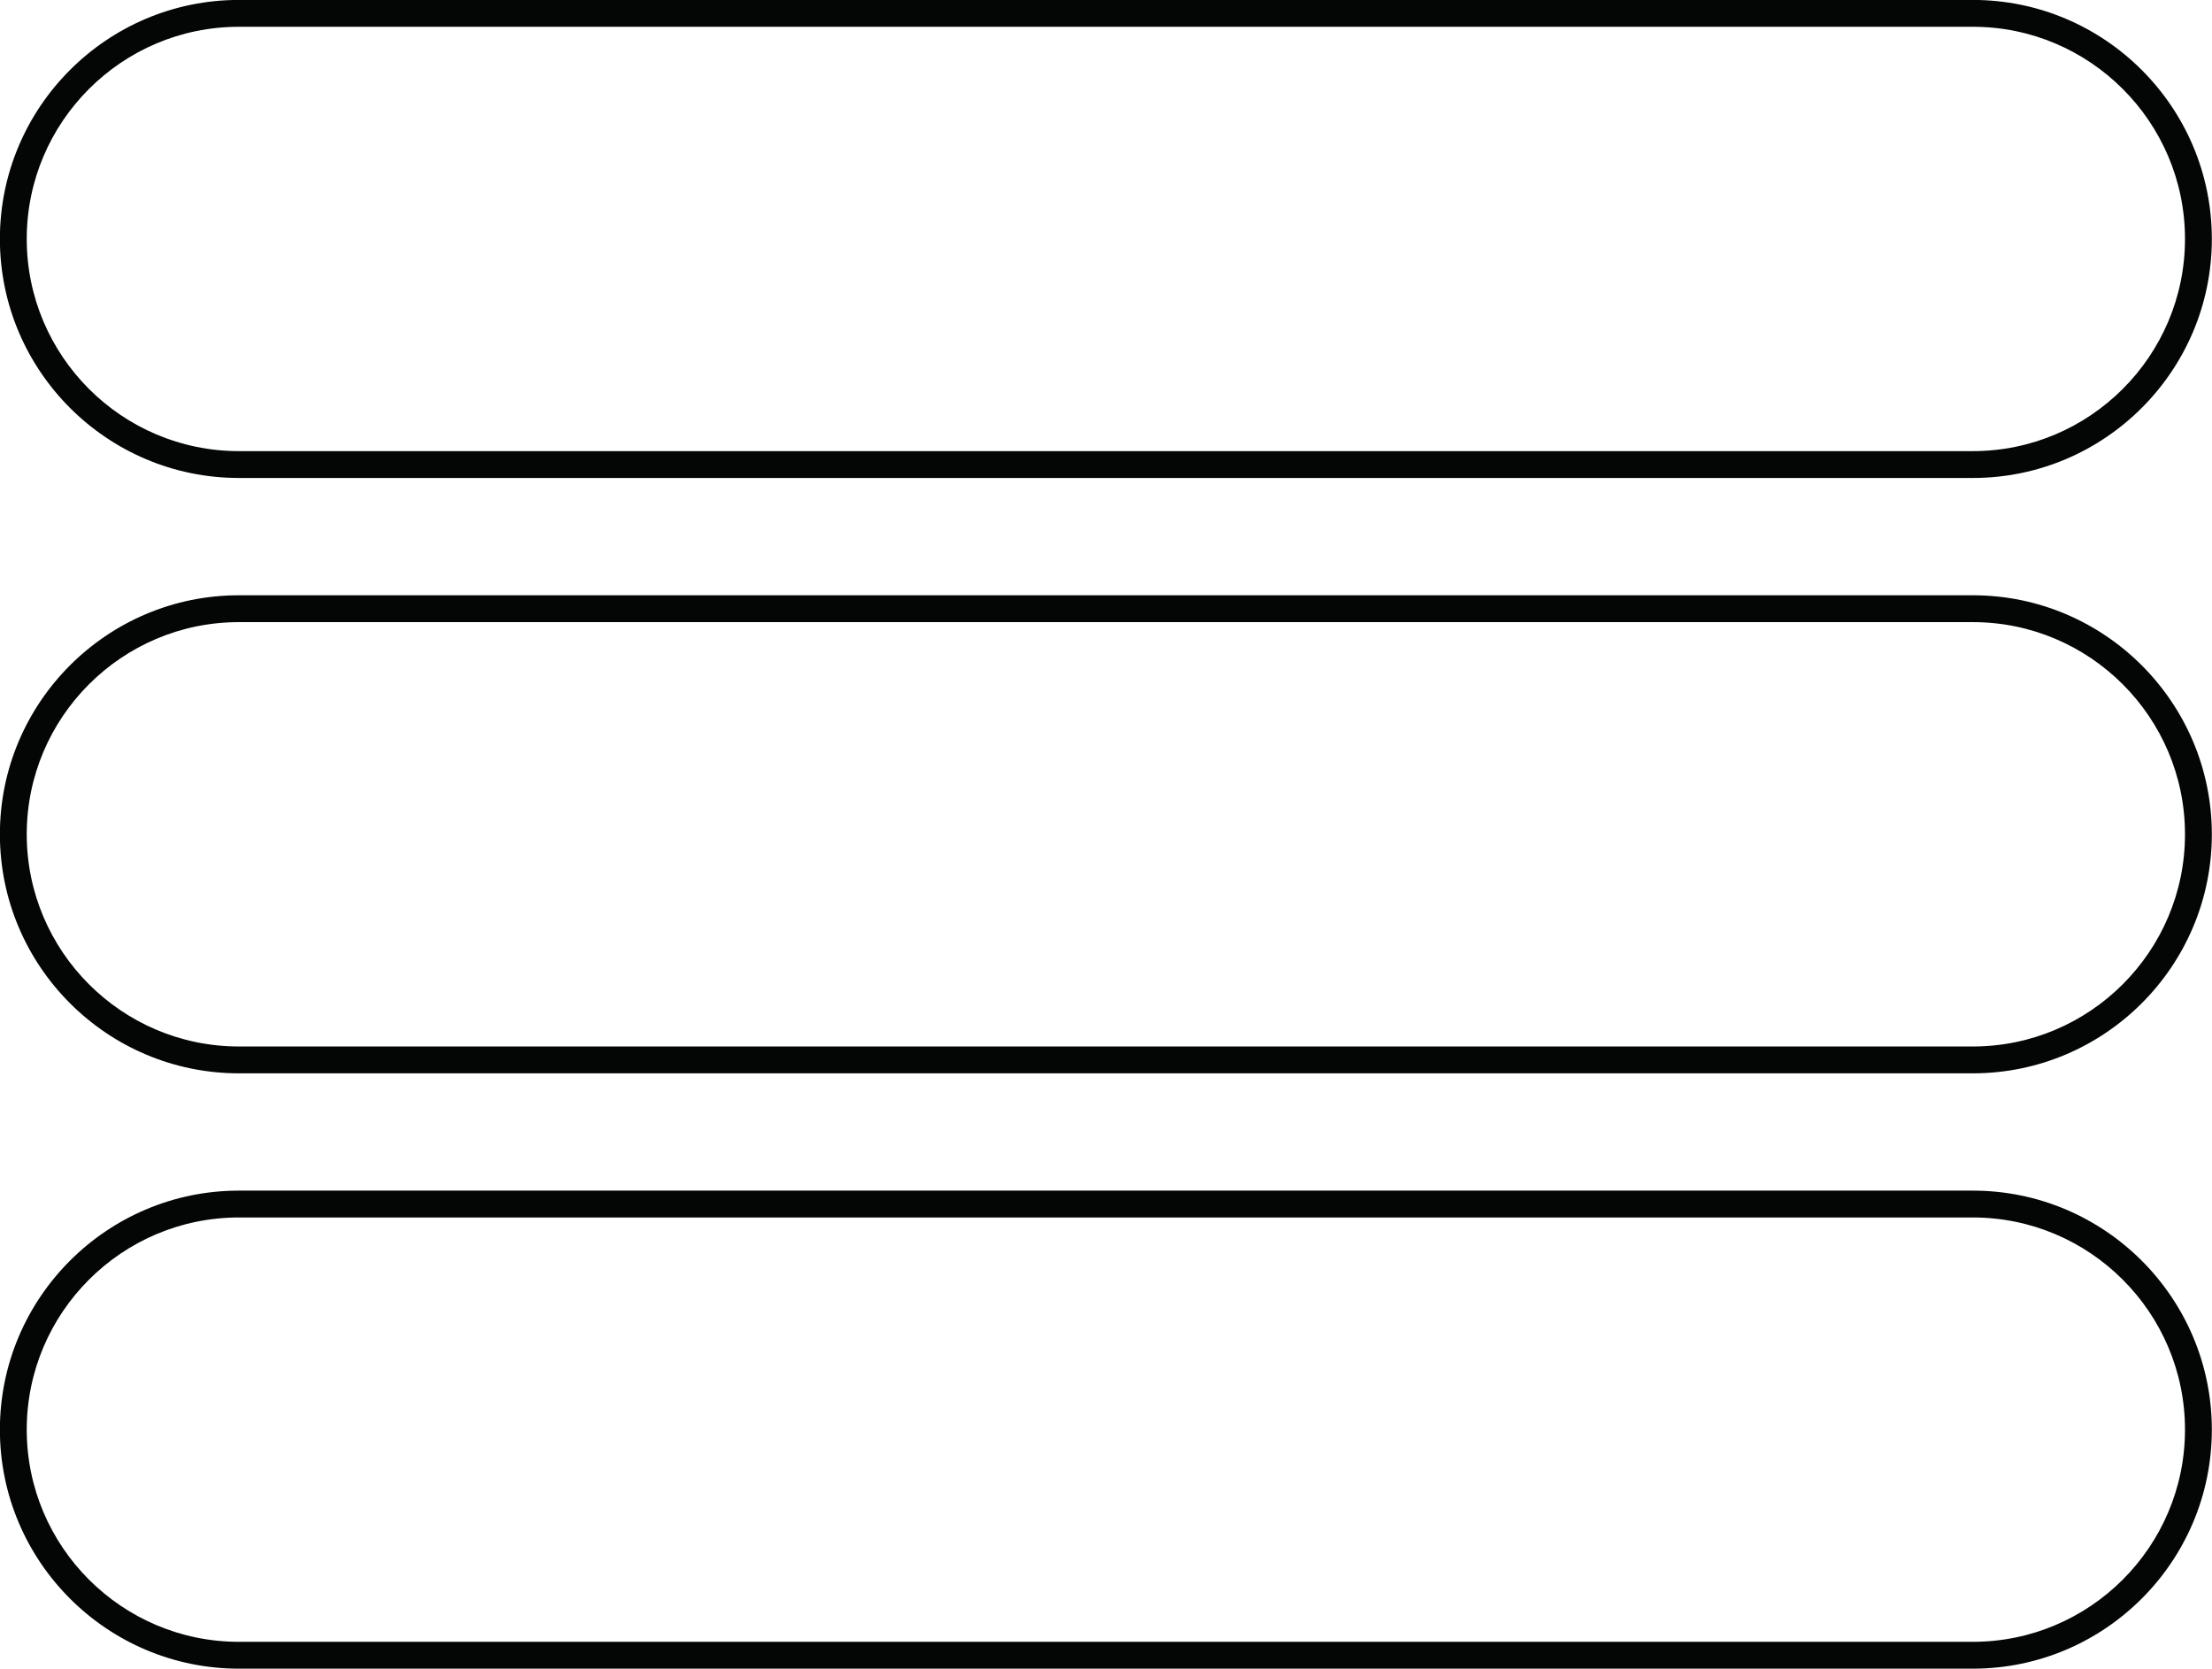
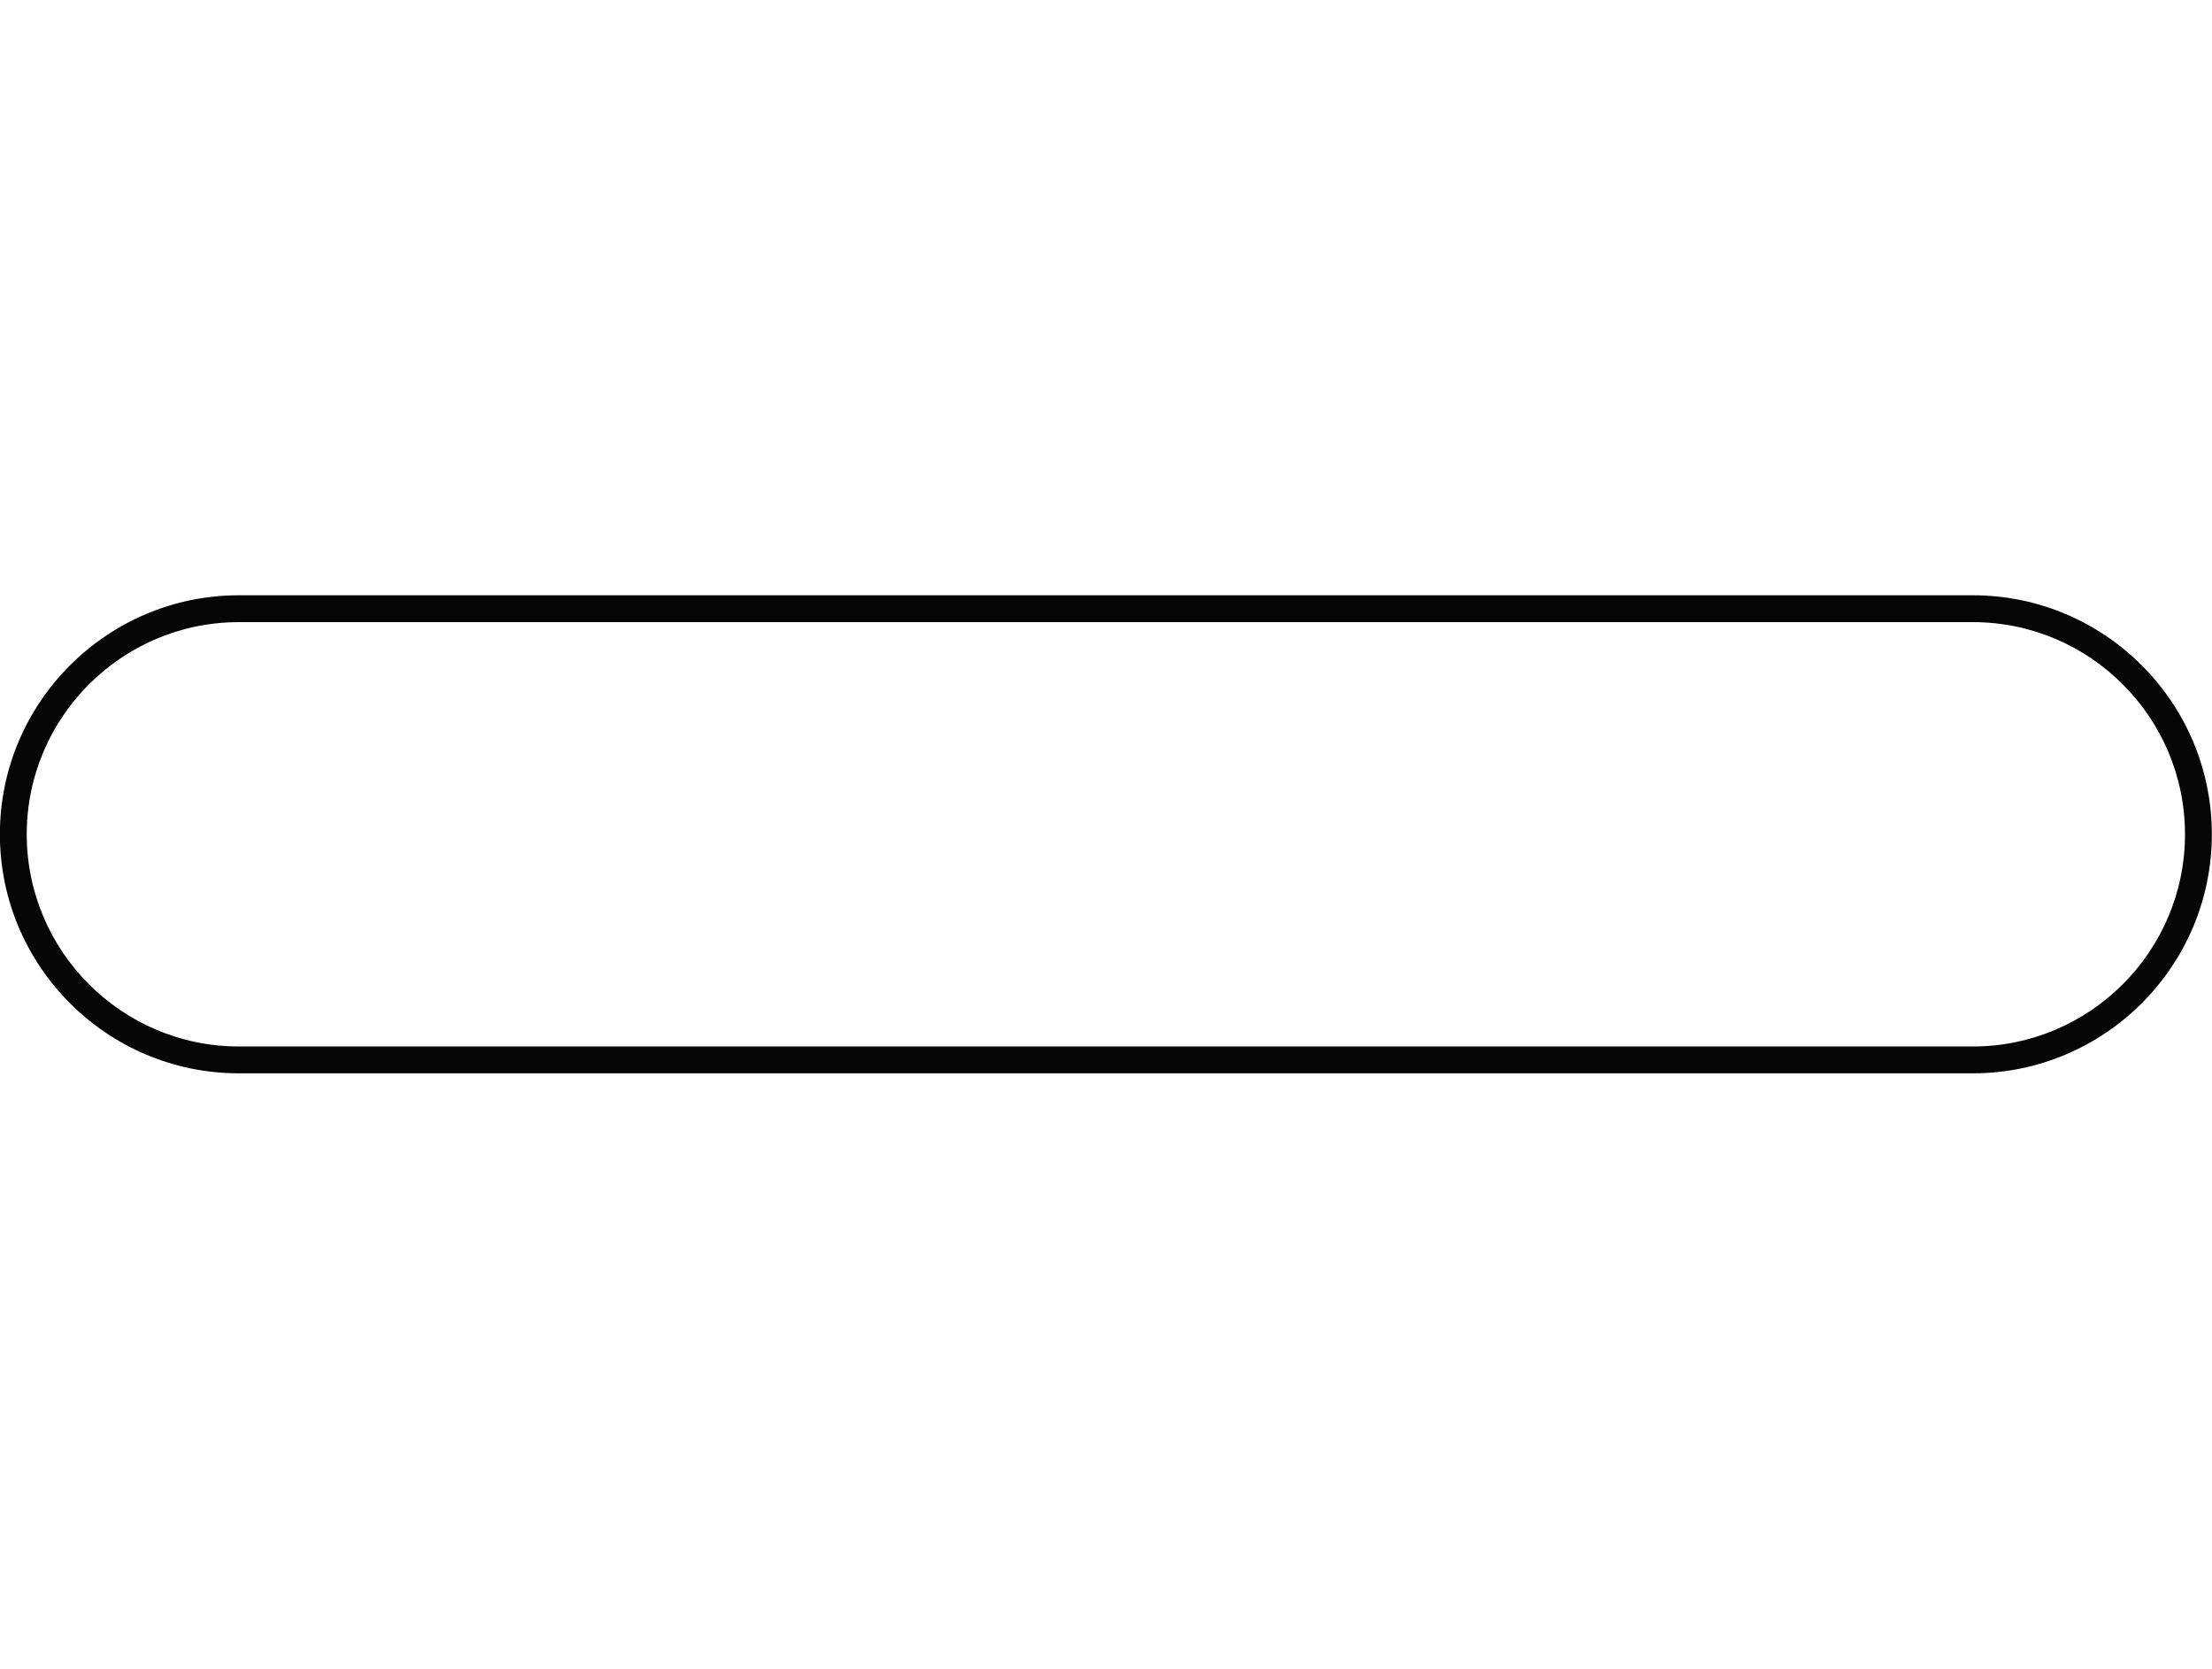
<svg xmlns="http://www.w3.org/2000/svg" height="621.5" preserveAspectRatio="xMidYMid meet" version="1.0" viewBox="88.1 189.3 823.9 621.5" width="823.9" zoomAndPan="magnify">
  <g fill="#040606" id="change1_1">
-     <path d="M 177.07 199.273 L 822.93 199.273 C 866.496 199.273 901.941 234.719 901.941 278.285 C 901.941 321.855 866.496 357.301 822.93 357.301 L 177.07 357.301 C 133.504 357.301 98.059 321.855 98.059 278.285 C 98.059 234.719 133.504 199.273 177.07 199.273 Z M 177.07 367.301 L 822.93 367.301 C 872.012 367.301 911.941 327.367 911.941 278.285 C 911.941 229.203 872.012 189.273 822.93 189.273 L 177.07 189.273 C 127.988 189.273 88.059 229.203 88.059 278.285 C 88.059 327.367 127.988 367.301 177.07 367.301" fill="inherit" />
    <path d="M 822.93 579.016 L 177.07 579.016 C 133.504 579.016 98.059 543.566 98.059 500 C 98.059 456.434 133.504 420.984 177.07 420.984 L 822.93 420.984 C 866.496 420.984 901.941 456.434 901.941 500 C 901.941 543.566 866.496 579.016 822.93 579.016 Z M 822.93 410.984 L 177.07 410.984 C 127.988 410.984 88.059 450.918 88.059 500 C 88.059 549.082 127.988 589.016 177.07 589.016 L 822.93 589.016 C 872.012 589.016 911.941 549.082 911.941 500 C 911.941 450.918 872.012 410.984 822.93 410.984" fill="inherit" />
-     <path d="M 822.93 800.727 L 177.07 800.727 C 133.504 800.727 98.059 765.281 98.059 721.715 C 98.059 678.145 133.504 642.699 177.07 642.699 L 822.93 642.699 C 866.496 642.699 901.941 678.145 901.941 721.715 C 901.941 765.281 866.496 800.727 822.93 800.727 Z M 822.93 632.699 L 177.07 632.699 C 127.988 632.699 88.059 672.633 88.059 721.715 C 88.059 770.797 127.988 810.727 177.07 810.727 L 822.93 810.727 C 872.012 810.727 911.941 770.797 911.941 721.715 C 911.941 672.633 872.012 632.699 822.93 632.699" fill="inherit" />
  </g>
</svg>